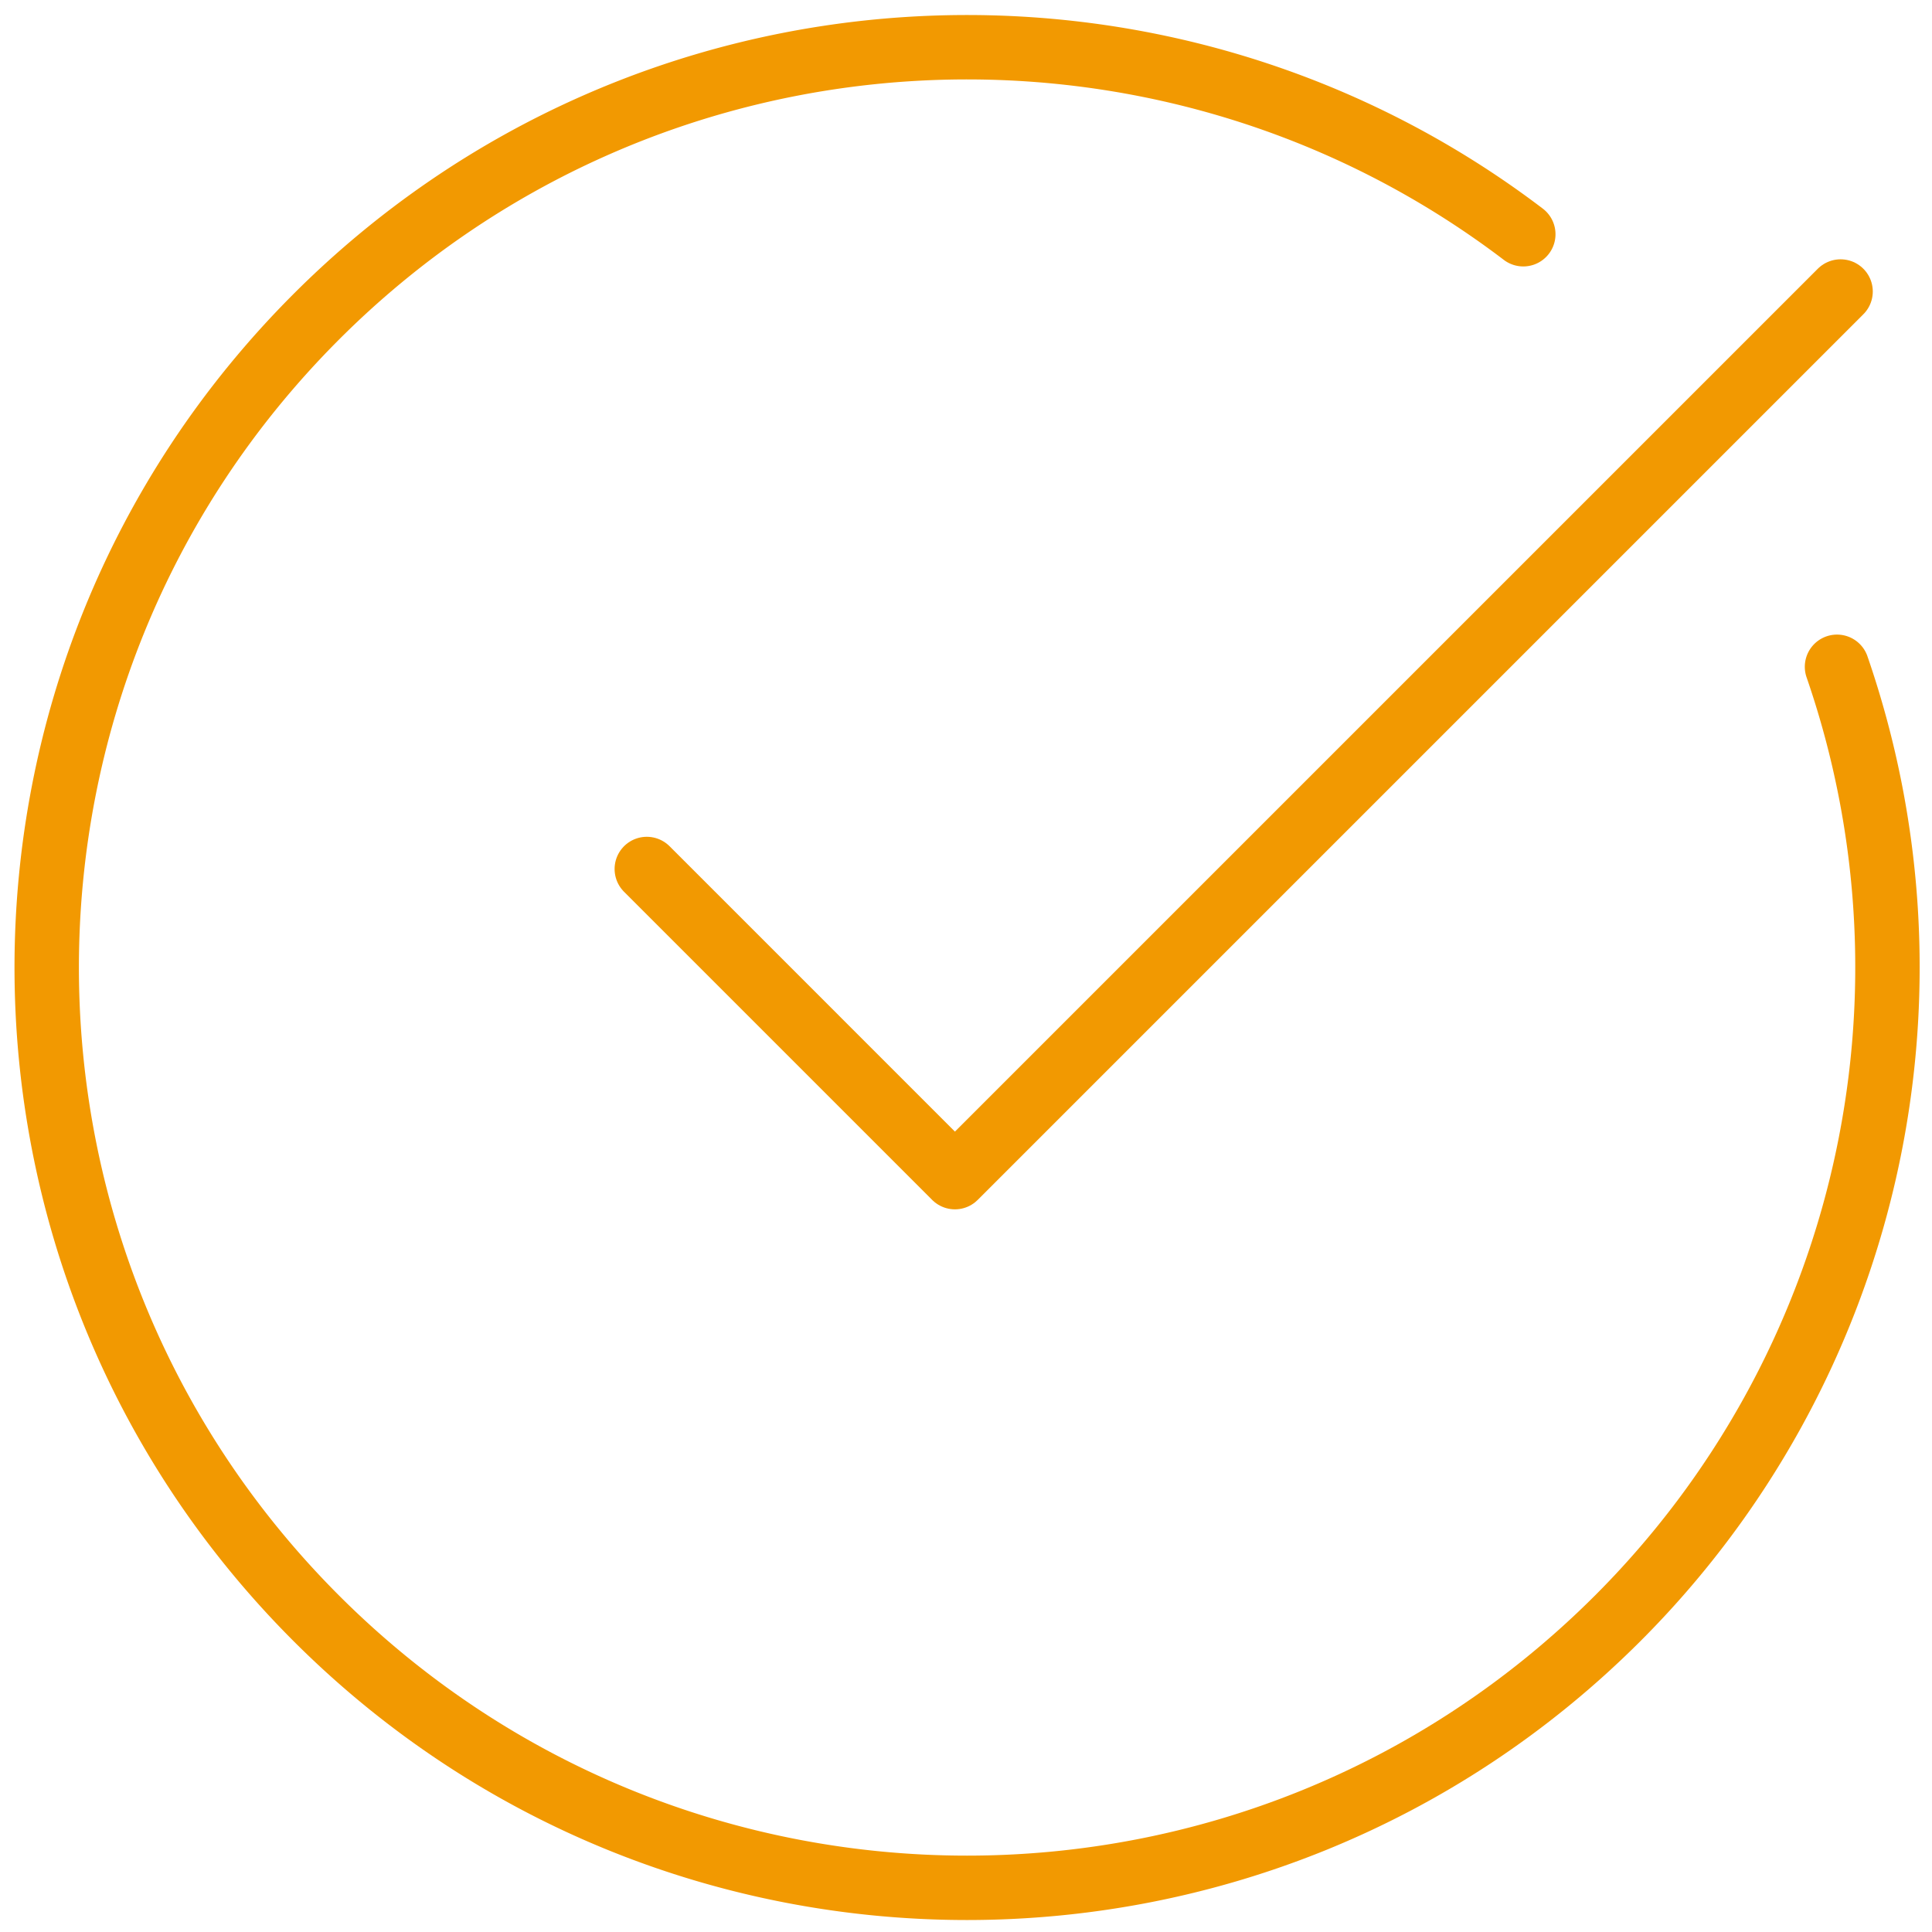
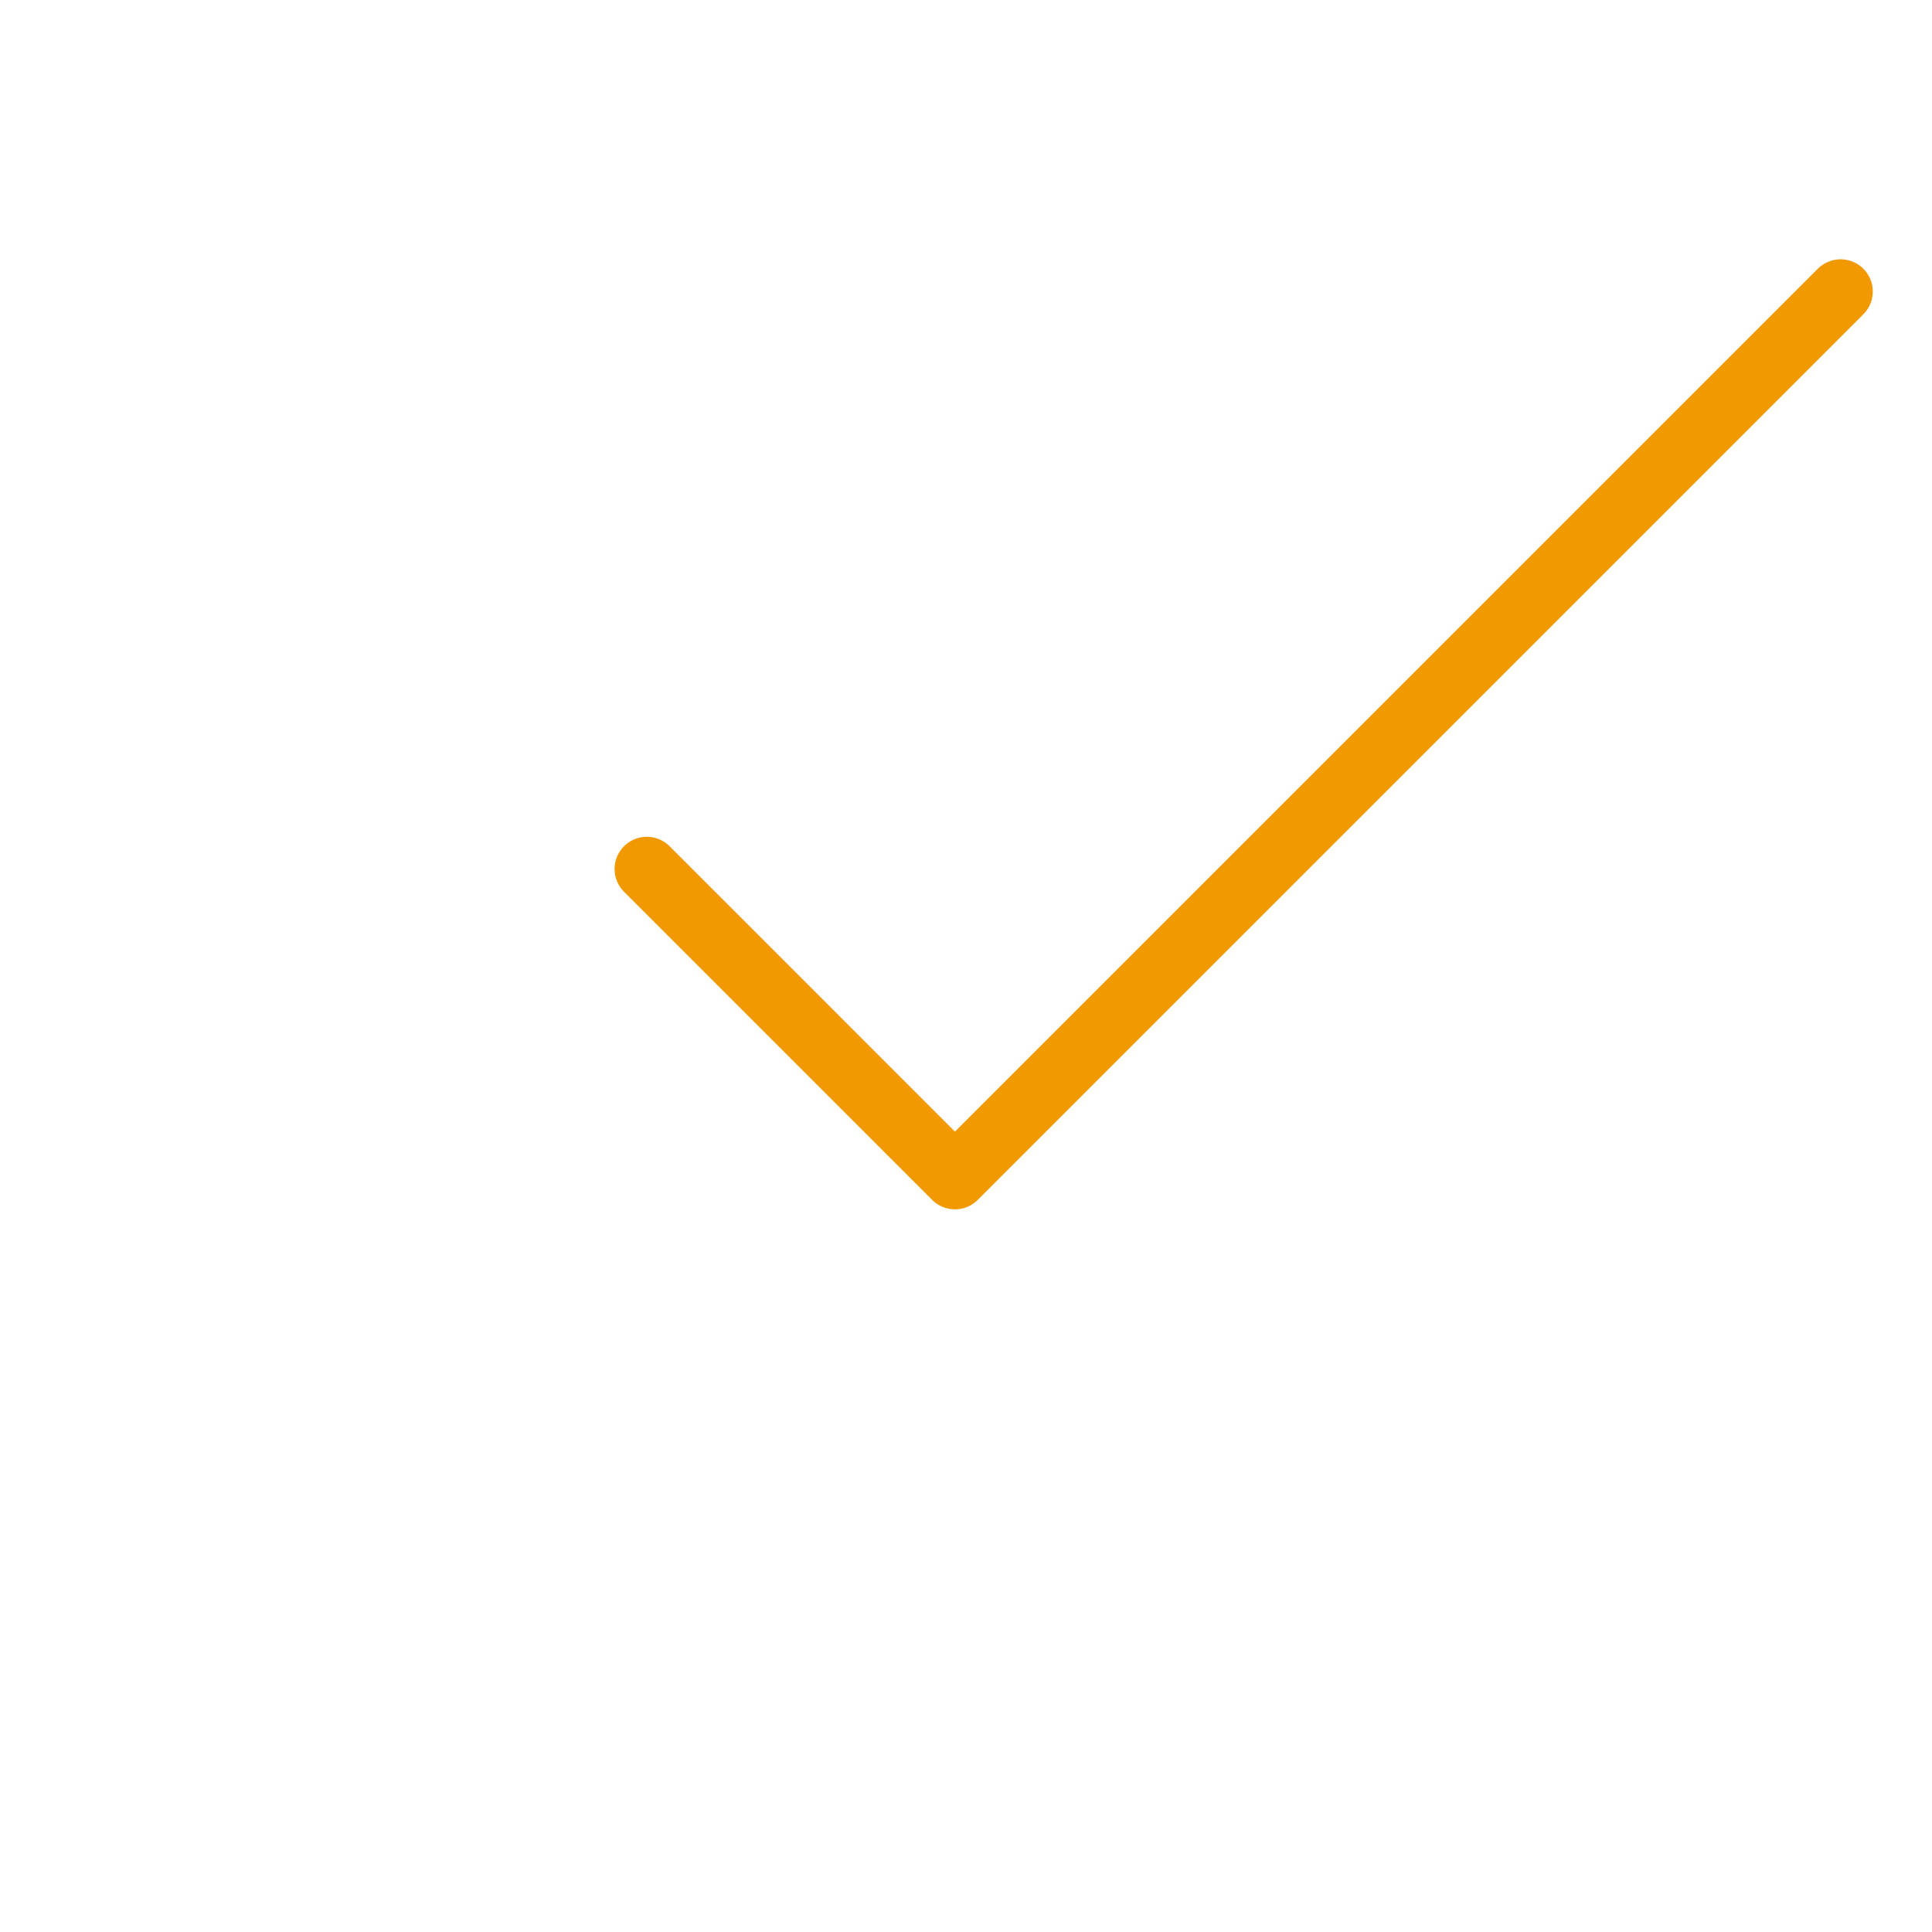
<svg xmlns="http://www.w3.org/2000/svg" width="450" height="450" viewBox="0 0 450 450">
  <defs>
    <clipPath id="clip-Bid-Reviews-and-Evaluation-Icon">
      <rect width="450" height="450" />
    </clipPath>
  </defs>
  <g id="Bid-Reviews-and-Evaluation-Icon" clip-path="url(#clip-Bid-Reviews-and-Evaluation-Icon)">
    <g id="Group_623" data-name="Group 623" transform="translate(10.88 11)">
      <path id="Path_413" data-name="Path 413" d="M322.584,19.545,116.3,225.826,44.528,154.052" transform="translate(95.243 37.353)" fill="none" stroke="#f29901" stroke-linecap="round" stroke-linejoin="round" stroke-width="15" />
-       <path id="Path_414" data-name="Path 414" d="M346.923,46.558C262.908-17.344,142.5-10.935,65.783,65.783c-83.712,83.712-83.712,219.433,0,303.144s219.433,83.712,303.144,0a214.374,214.374,0,0,0,51.067-221.618" transform="translate(-3 -3)" fill="none" stroke="#f29901" stroke-linecap="round" stroke-linejoin="round" stroke-width="15" />
    </g>
  </g>
</svg>